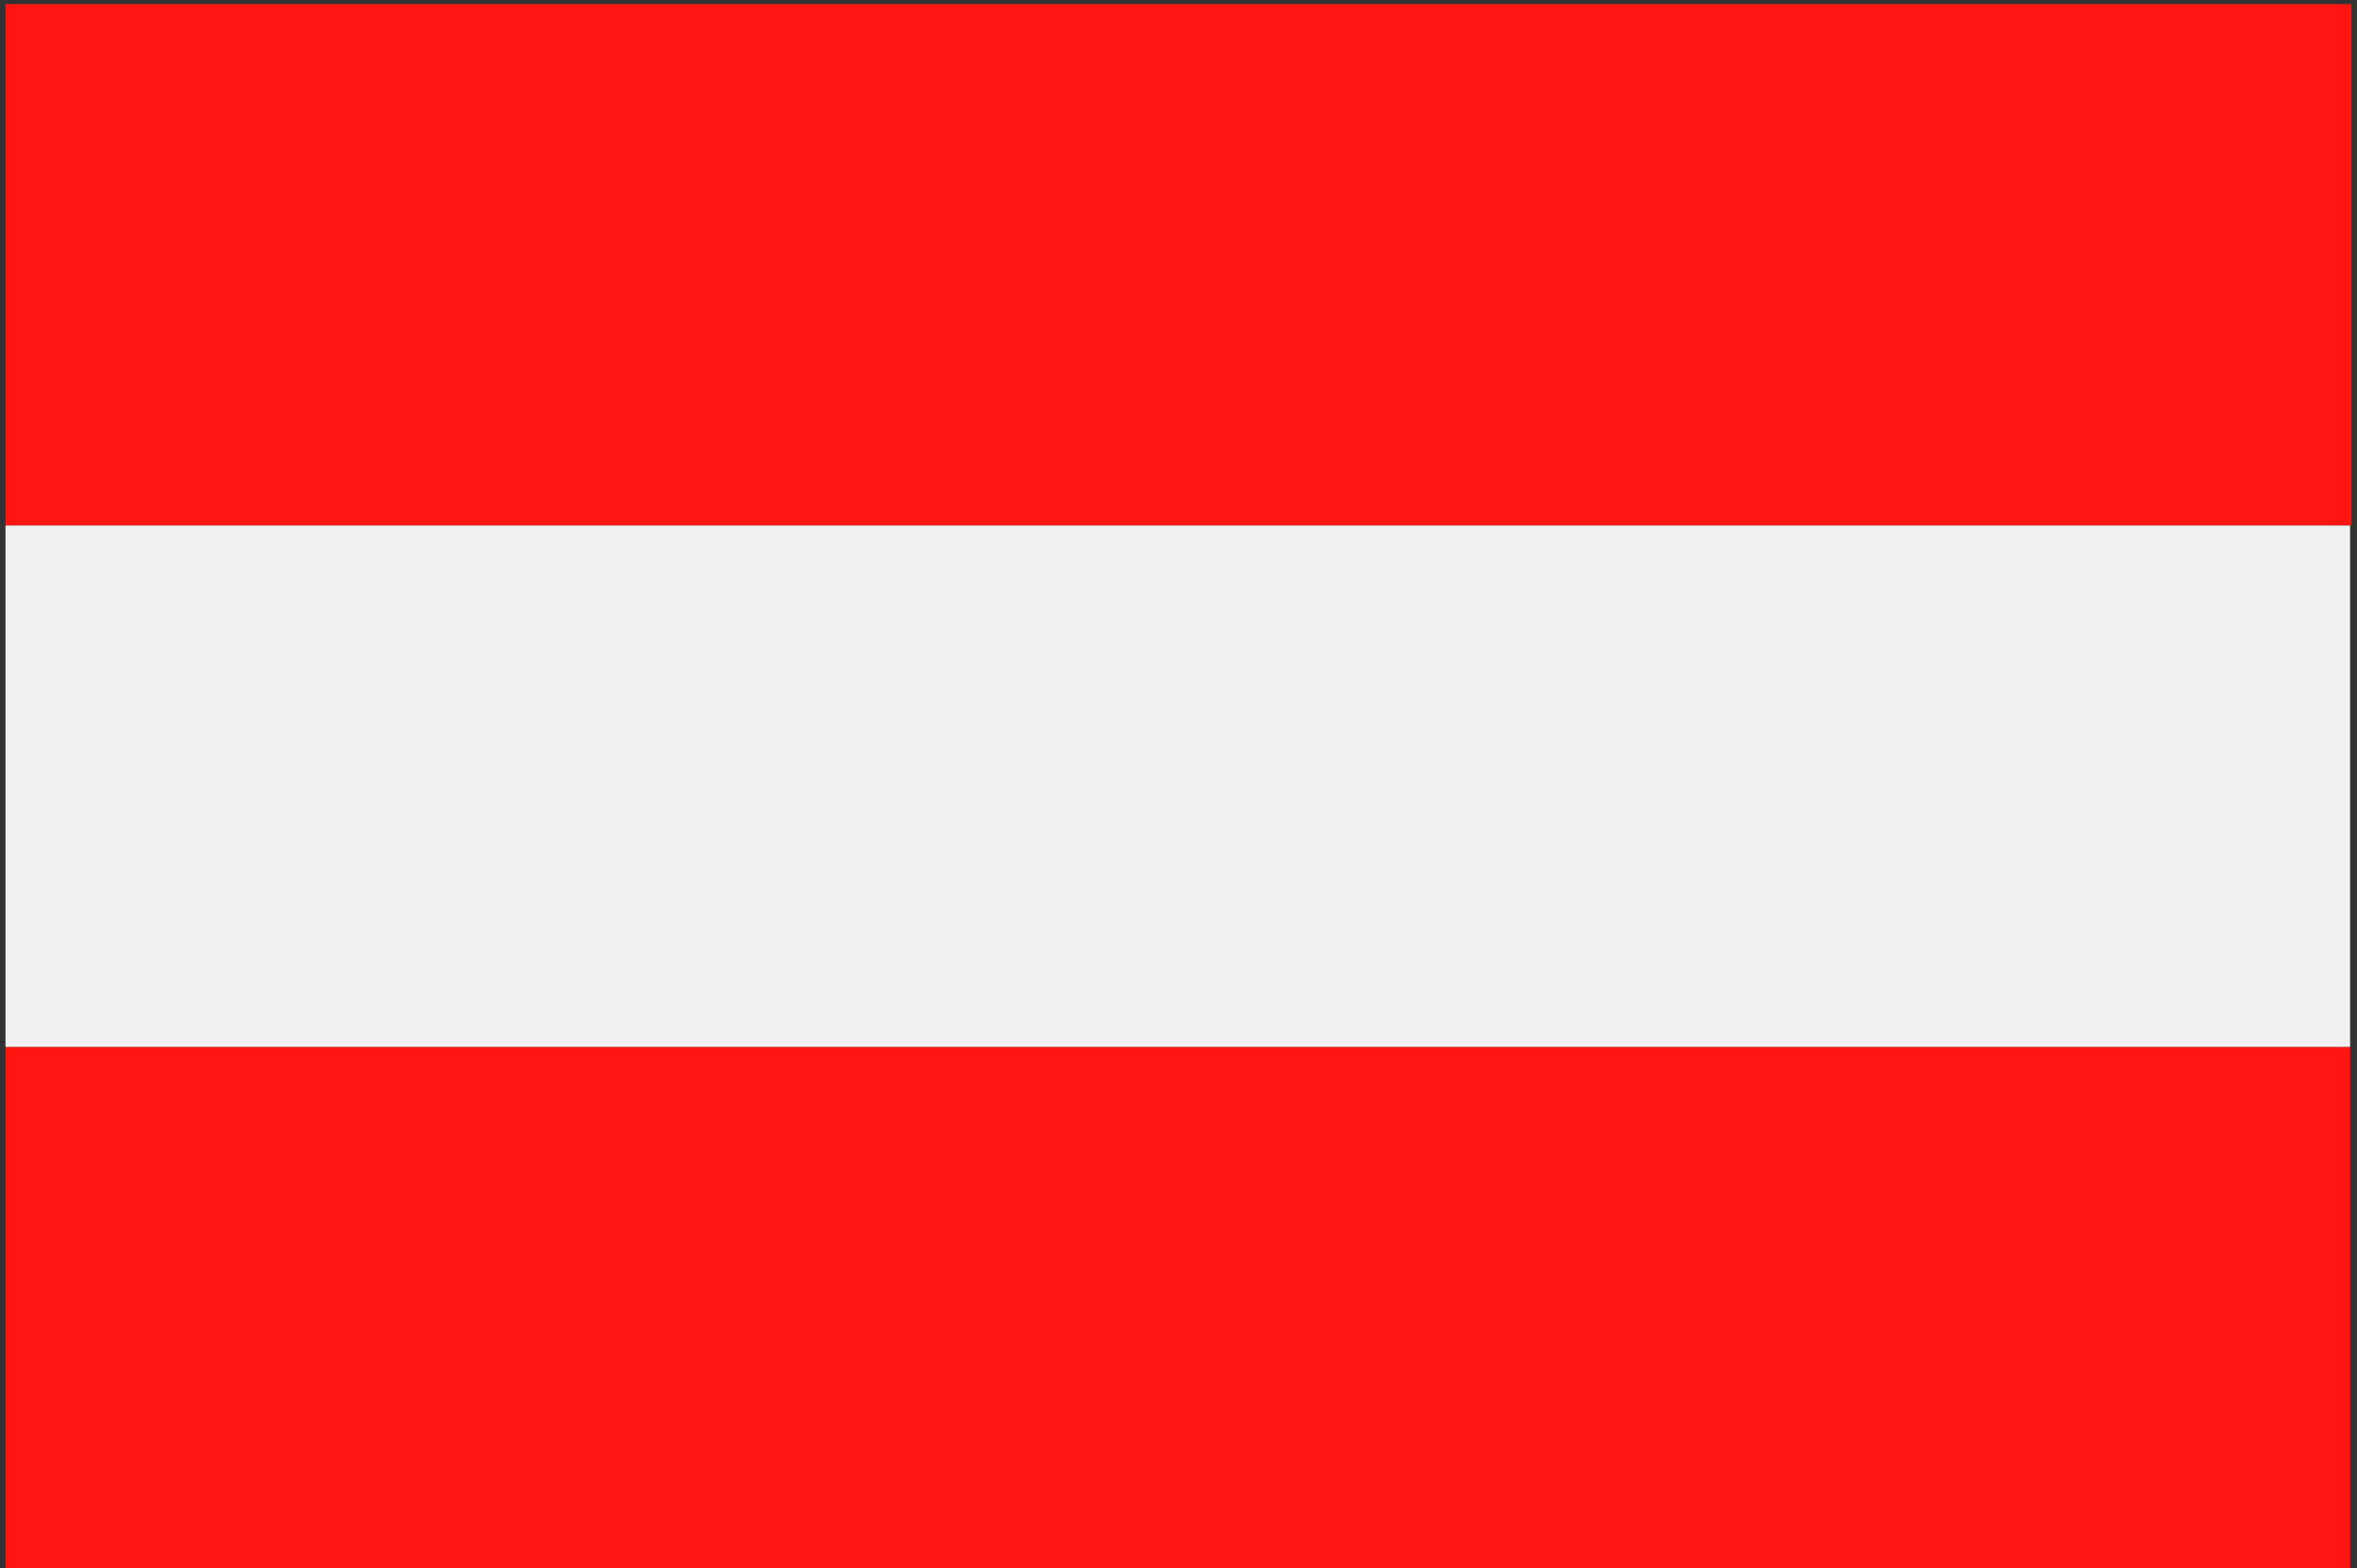
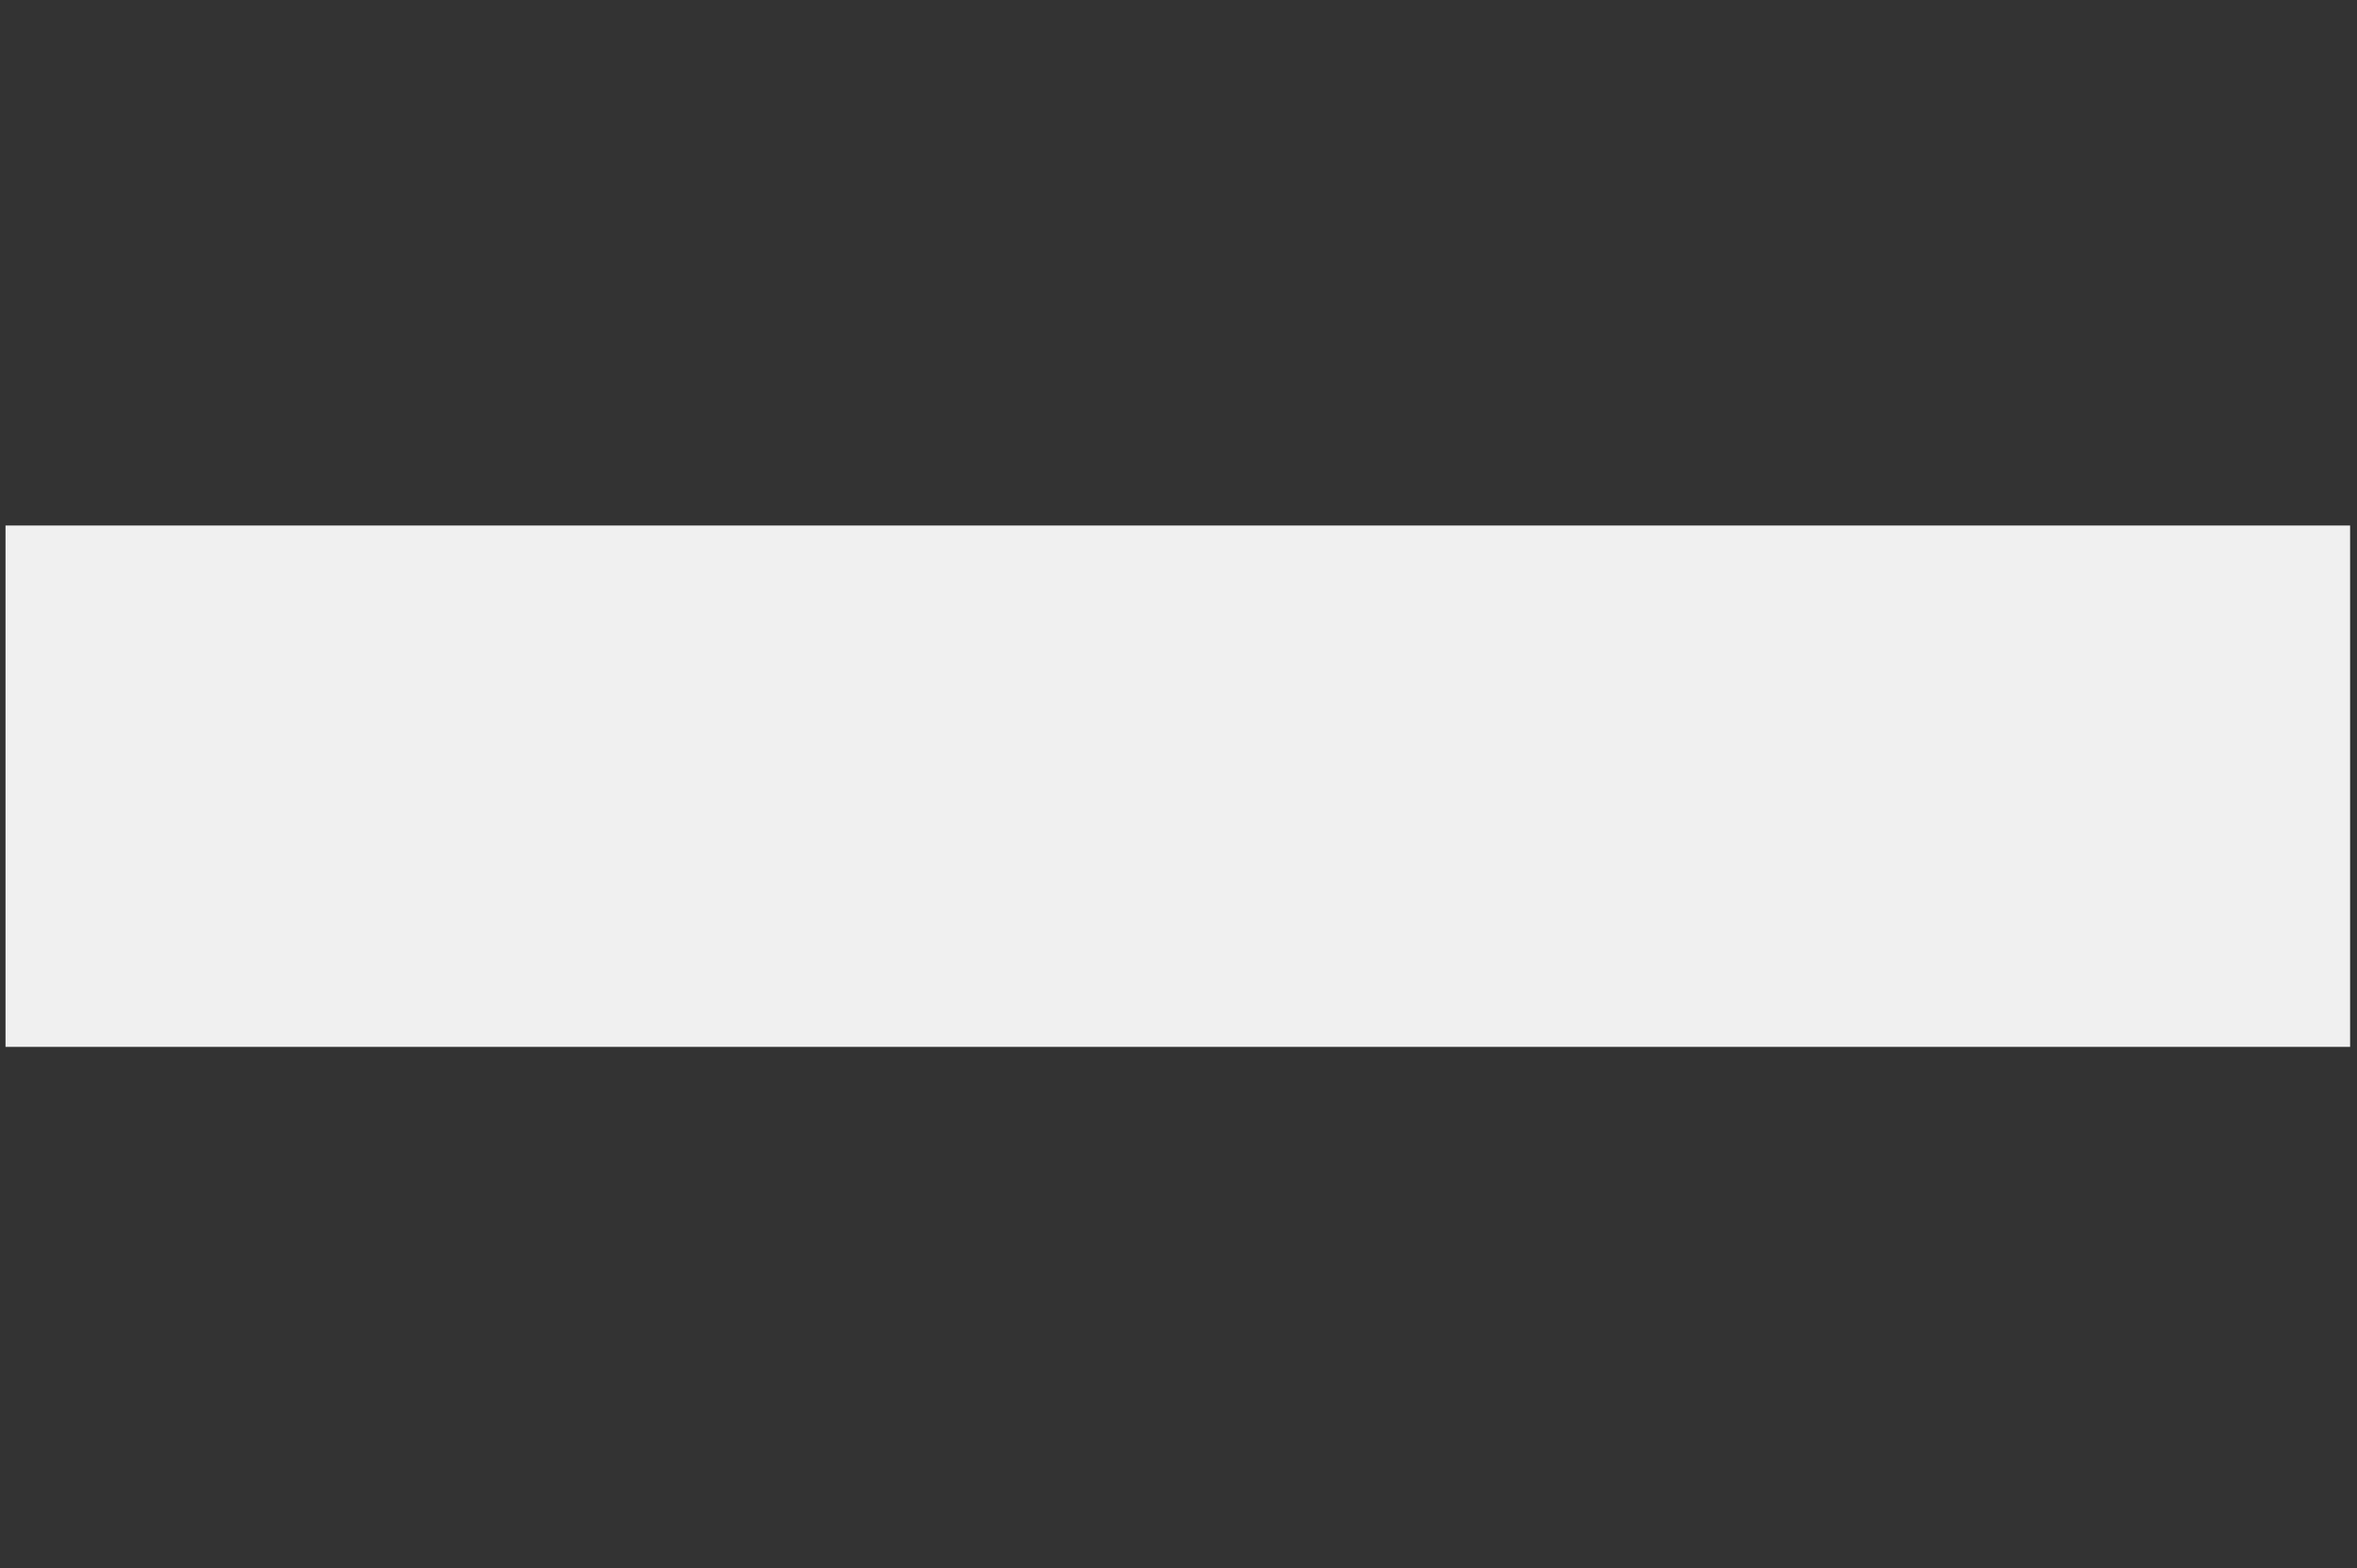
<svg xmlns="http://www.w3.org/2000/svg" version="1.1" id="Layer_1" x="0px" y="0px" viewBox="0 0 170.9 113.7" style="enable-background:new 0 0 170.9 113.7;" xml:space="preserve">
  <rect x="0" y="0" width="170.9" height="113.7" fill="#333333" stroke="none" />
  <style type="text/css"> .st0{fill-rule:evenodd;clip-rule:evenodd;fill:#FF1612;} .st1{fill-rule:evenodd;clip-rule:evenodd;fill:#F0F0F0;} </style>
  <g>
-     <path class="st0" d="M0.4,0.3h170.1v37.8H0.4V0.3L0.4,0.3z M170.4,75.9v37.8H0.4V75.9H170.4L170.4,75.9z" />
    <polygon class="st1" points="0.4,38.1 170.4,38.1 170.4,75.9 0.4,75.9 0.4,38.1 " />
  </g>
</svg>